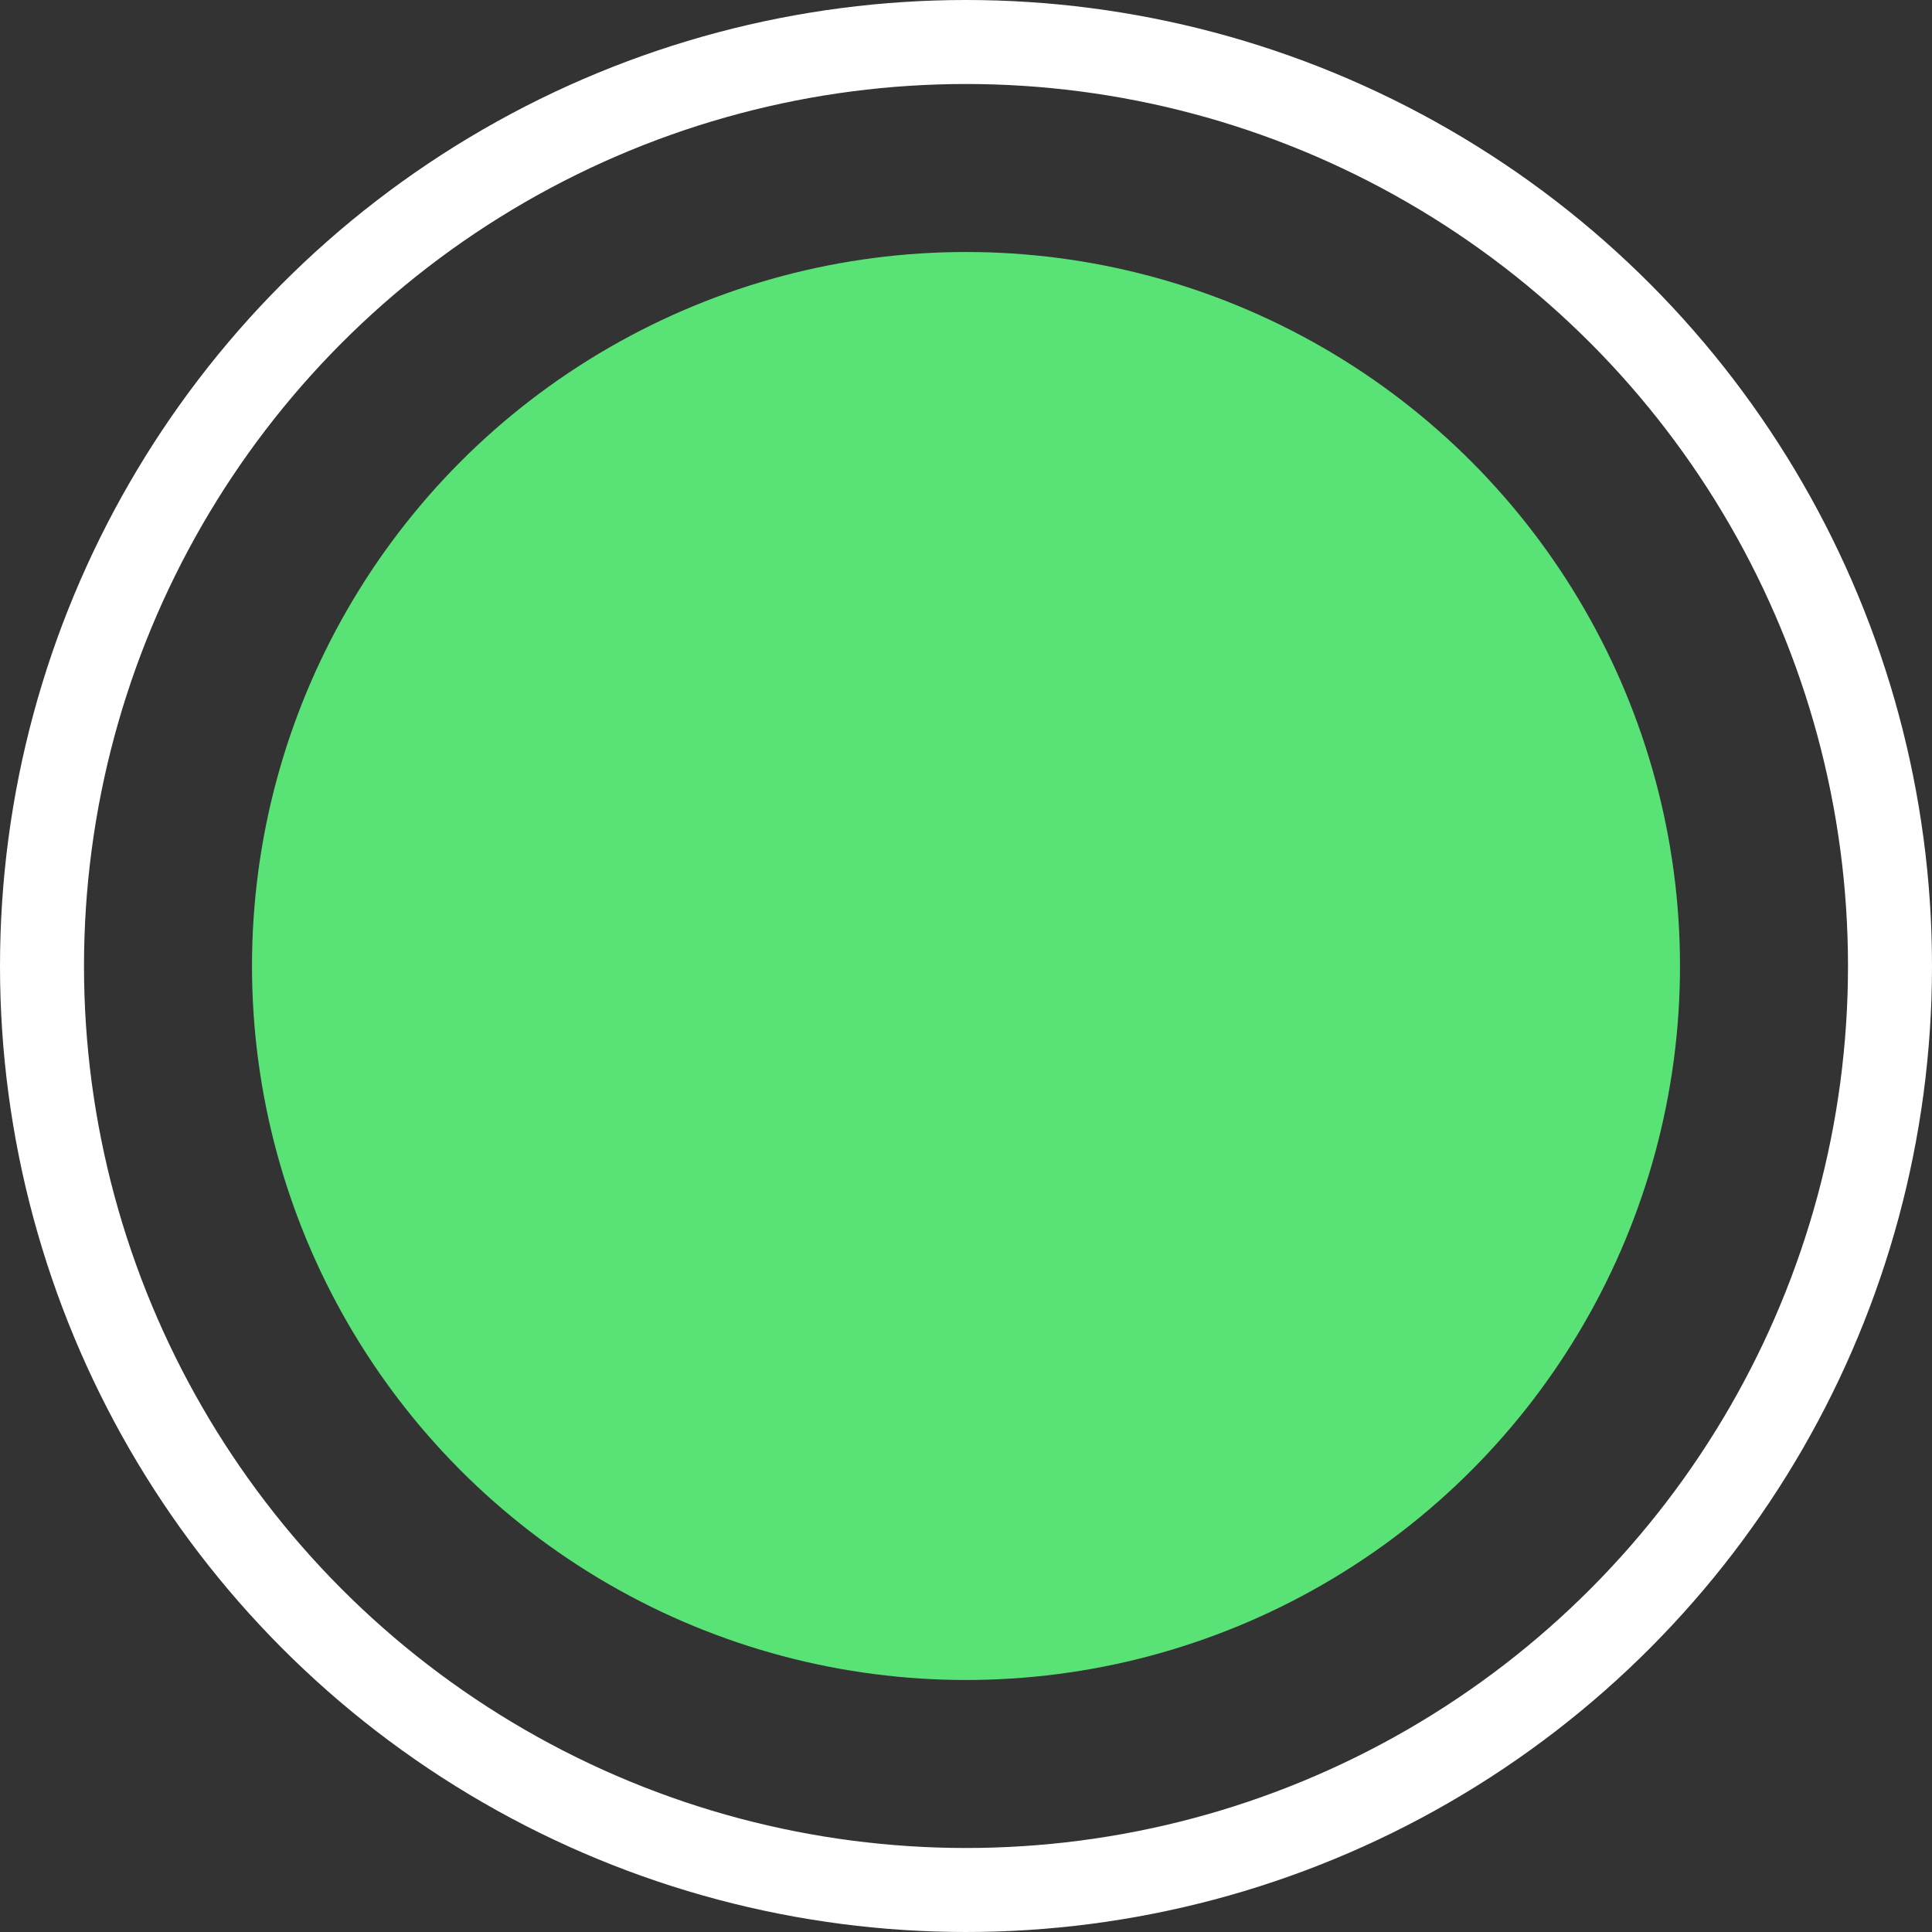
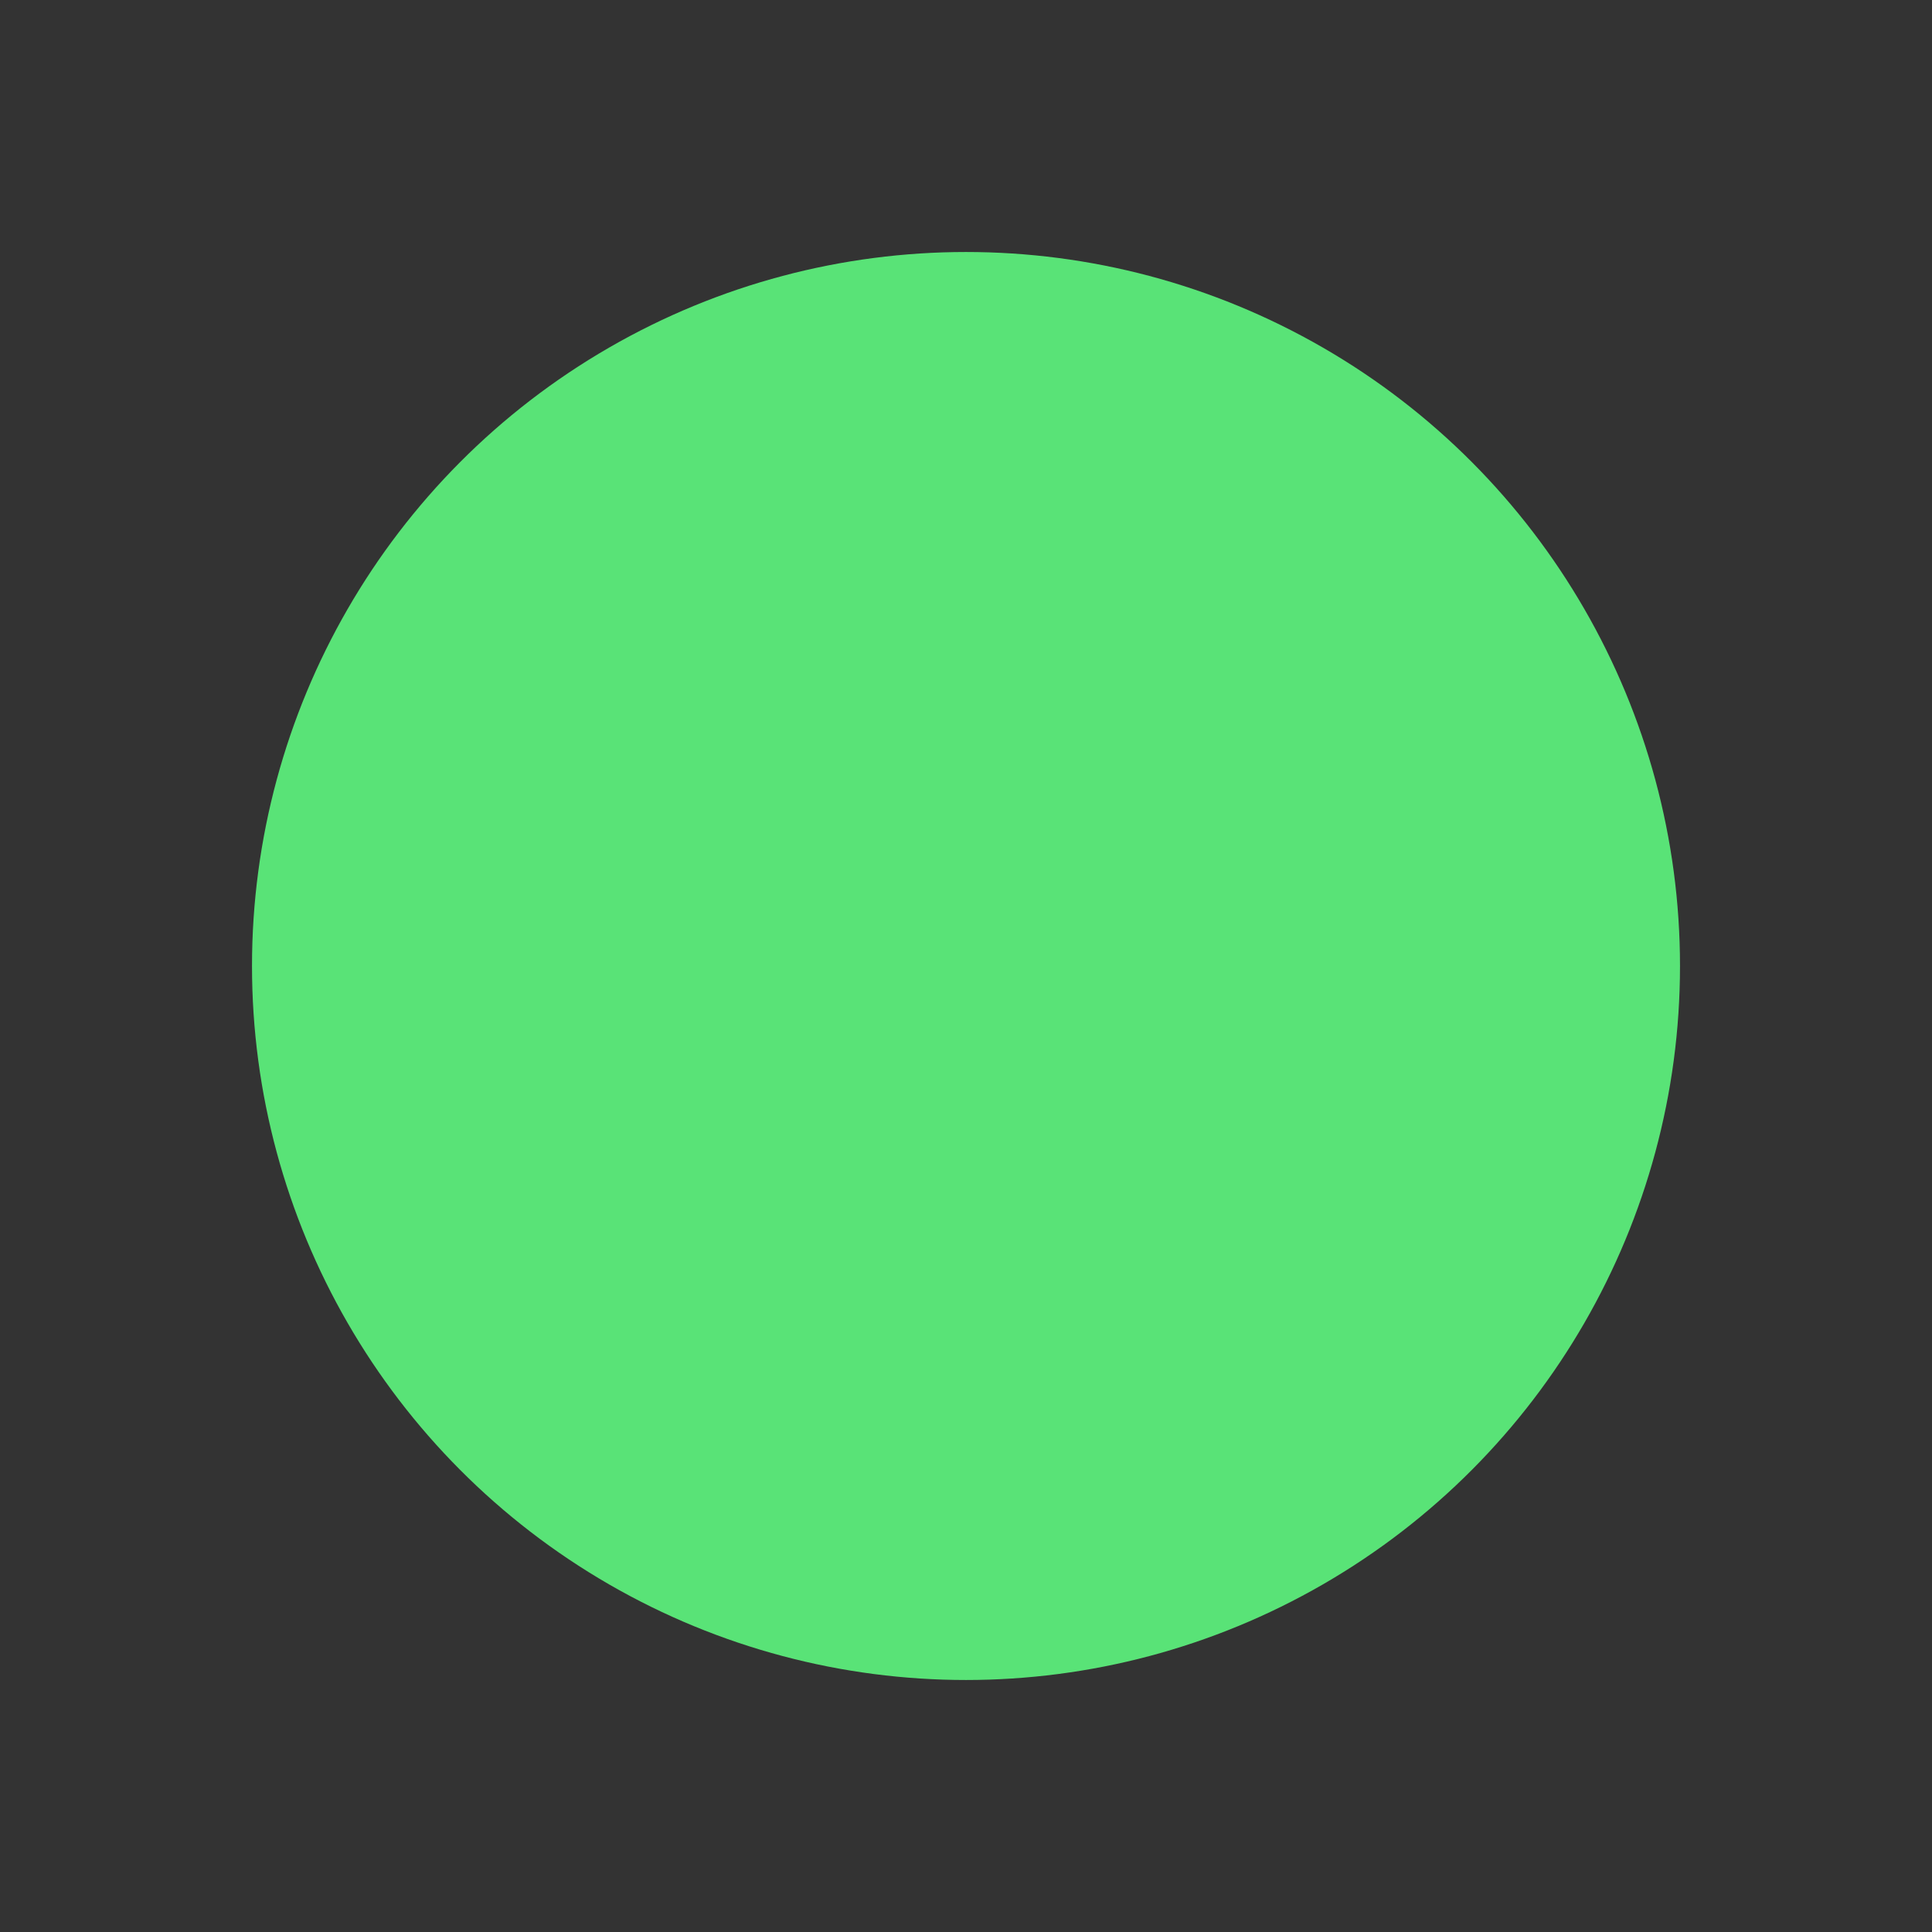
<svg xmlns="http://www.w3.org/2000/svg" width="46" height="46" viewBox="0 0 46 46" fill="none">
  <rect x="0" y="0" width="46" height="46" fill="#333333" stroke="none" />
  <circle cx="23" cy="23" r="17" fill="#59E377" />
-   <circle cx="23" cy="23" r="22" stroke="white" stroke-width="2" />
</svg>